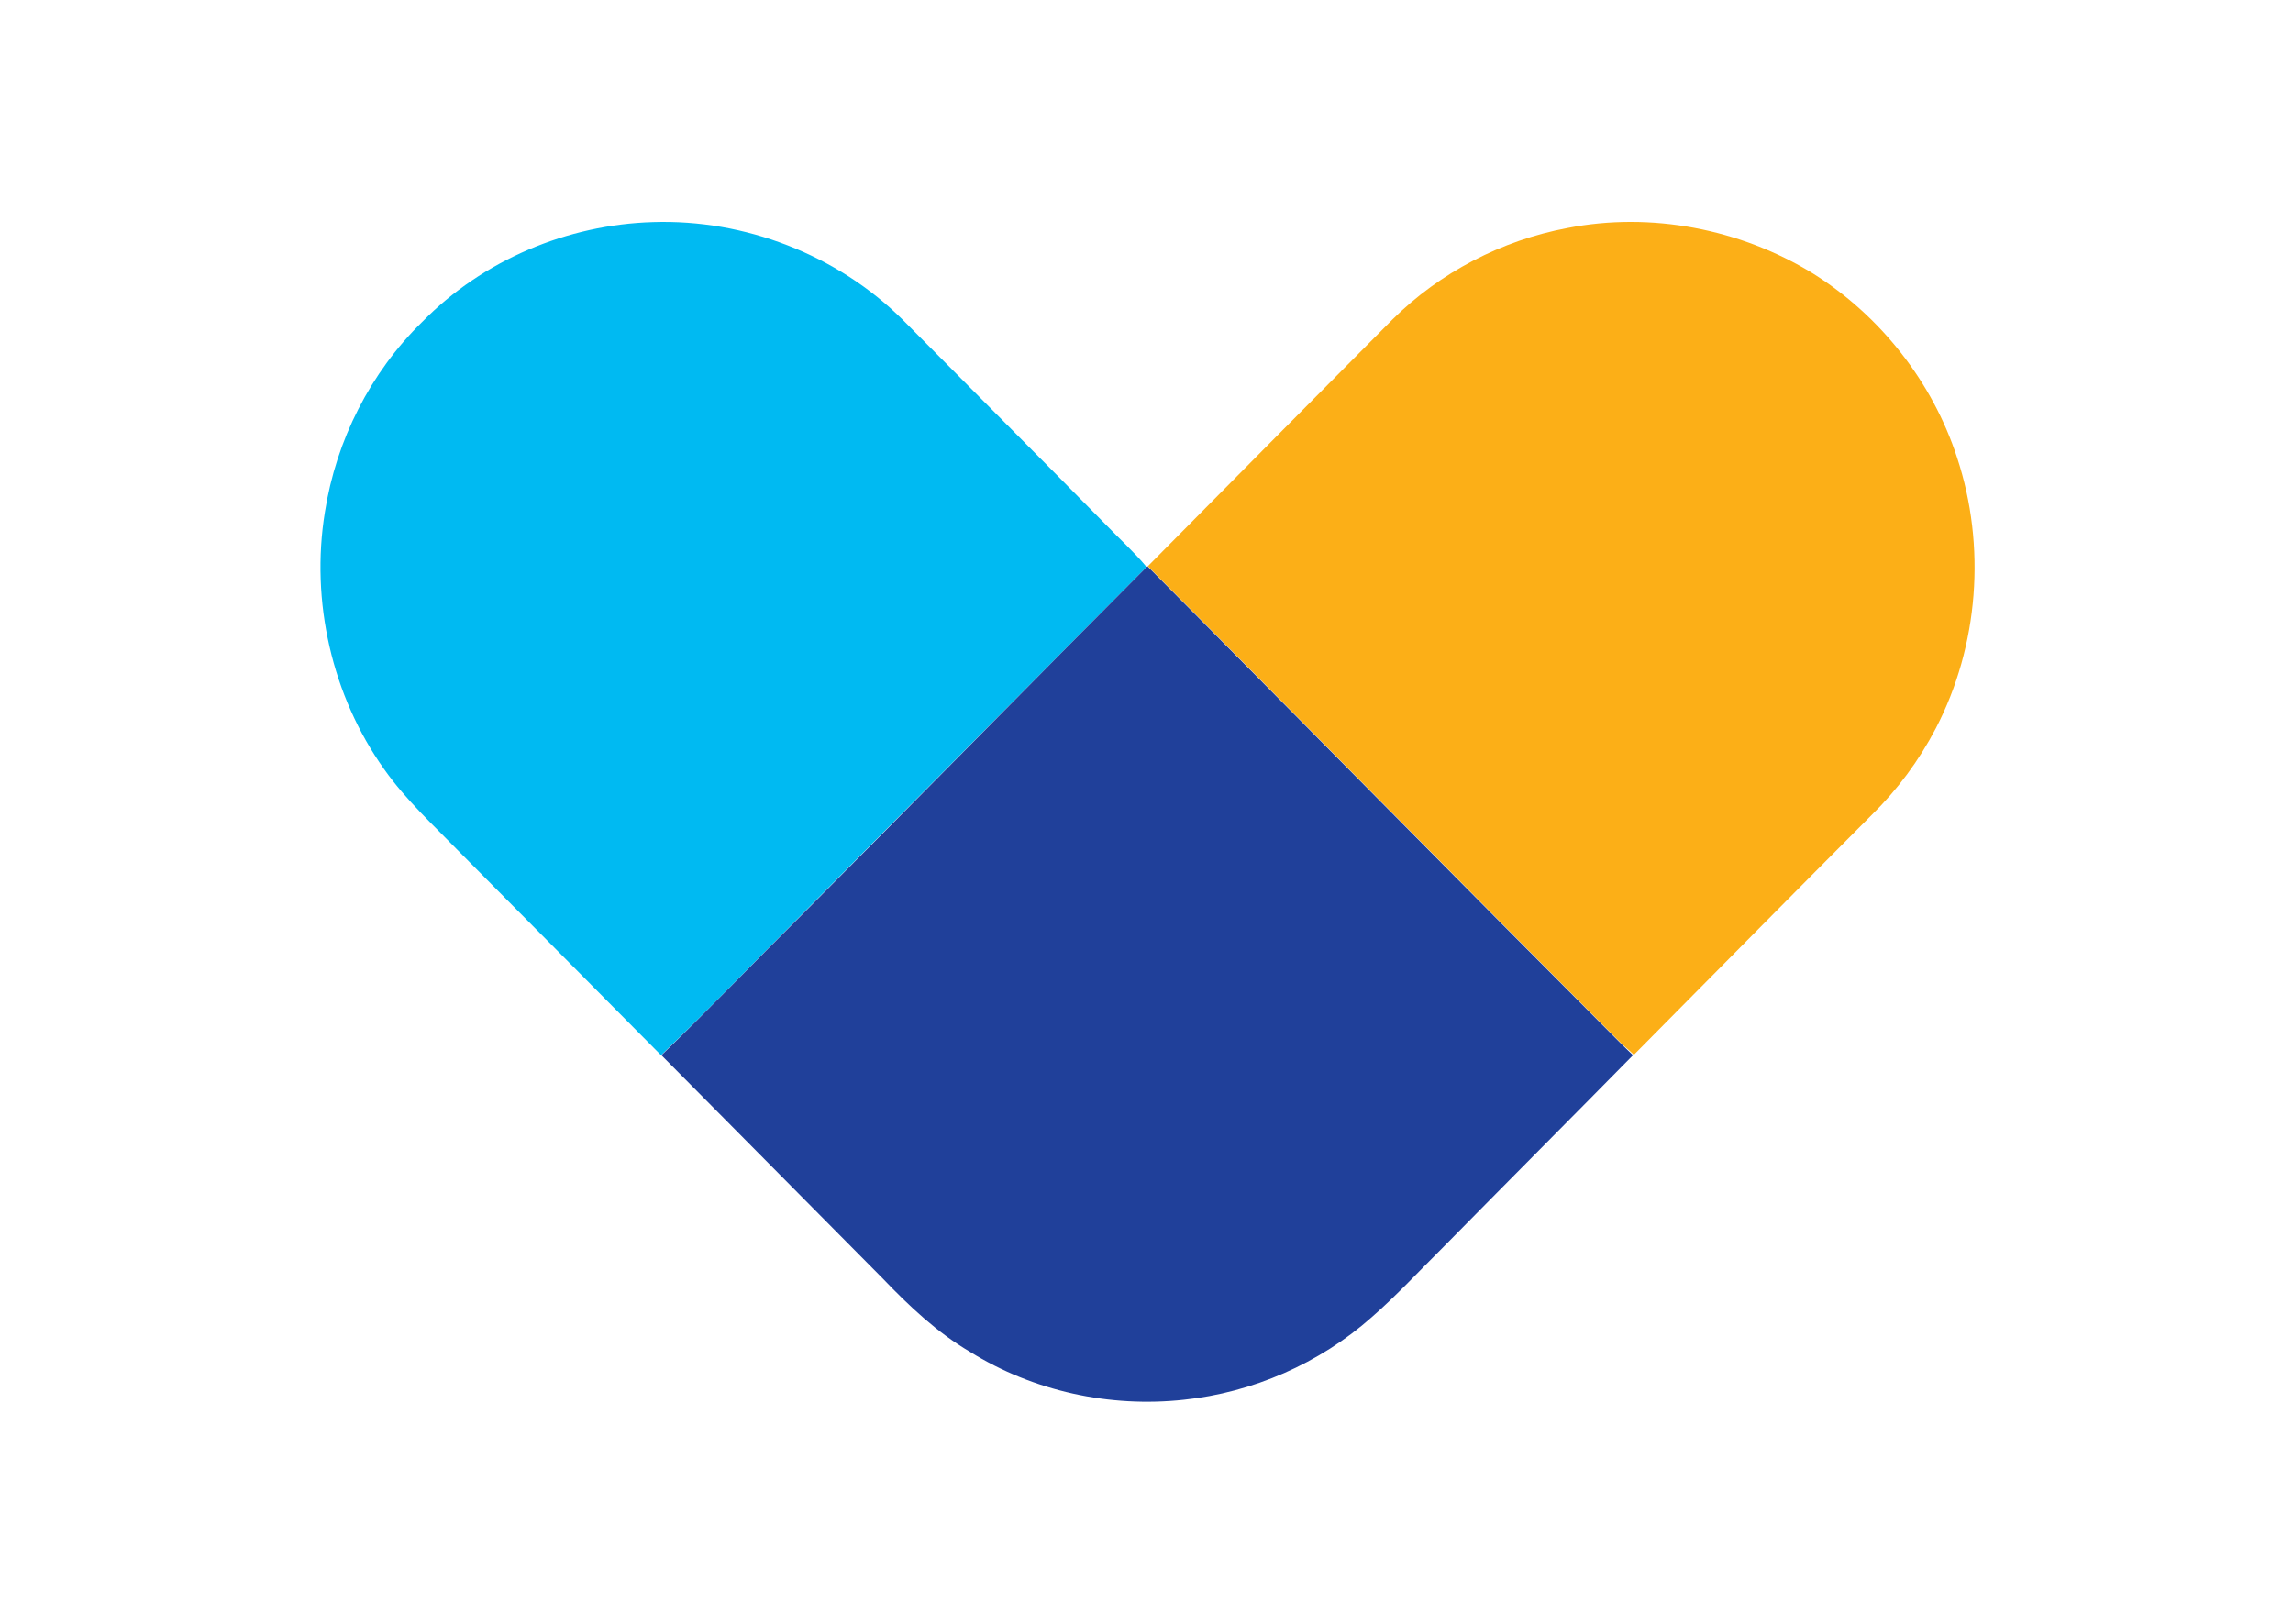
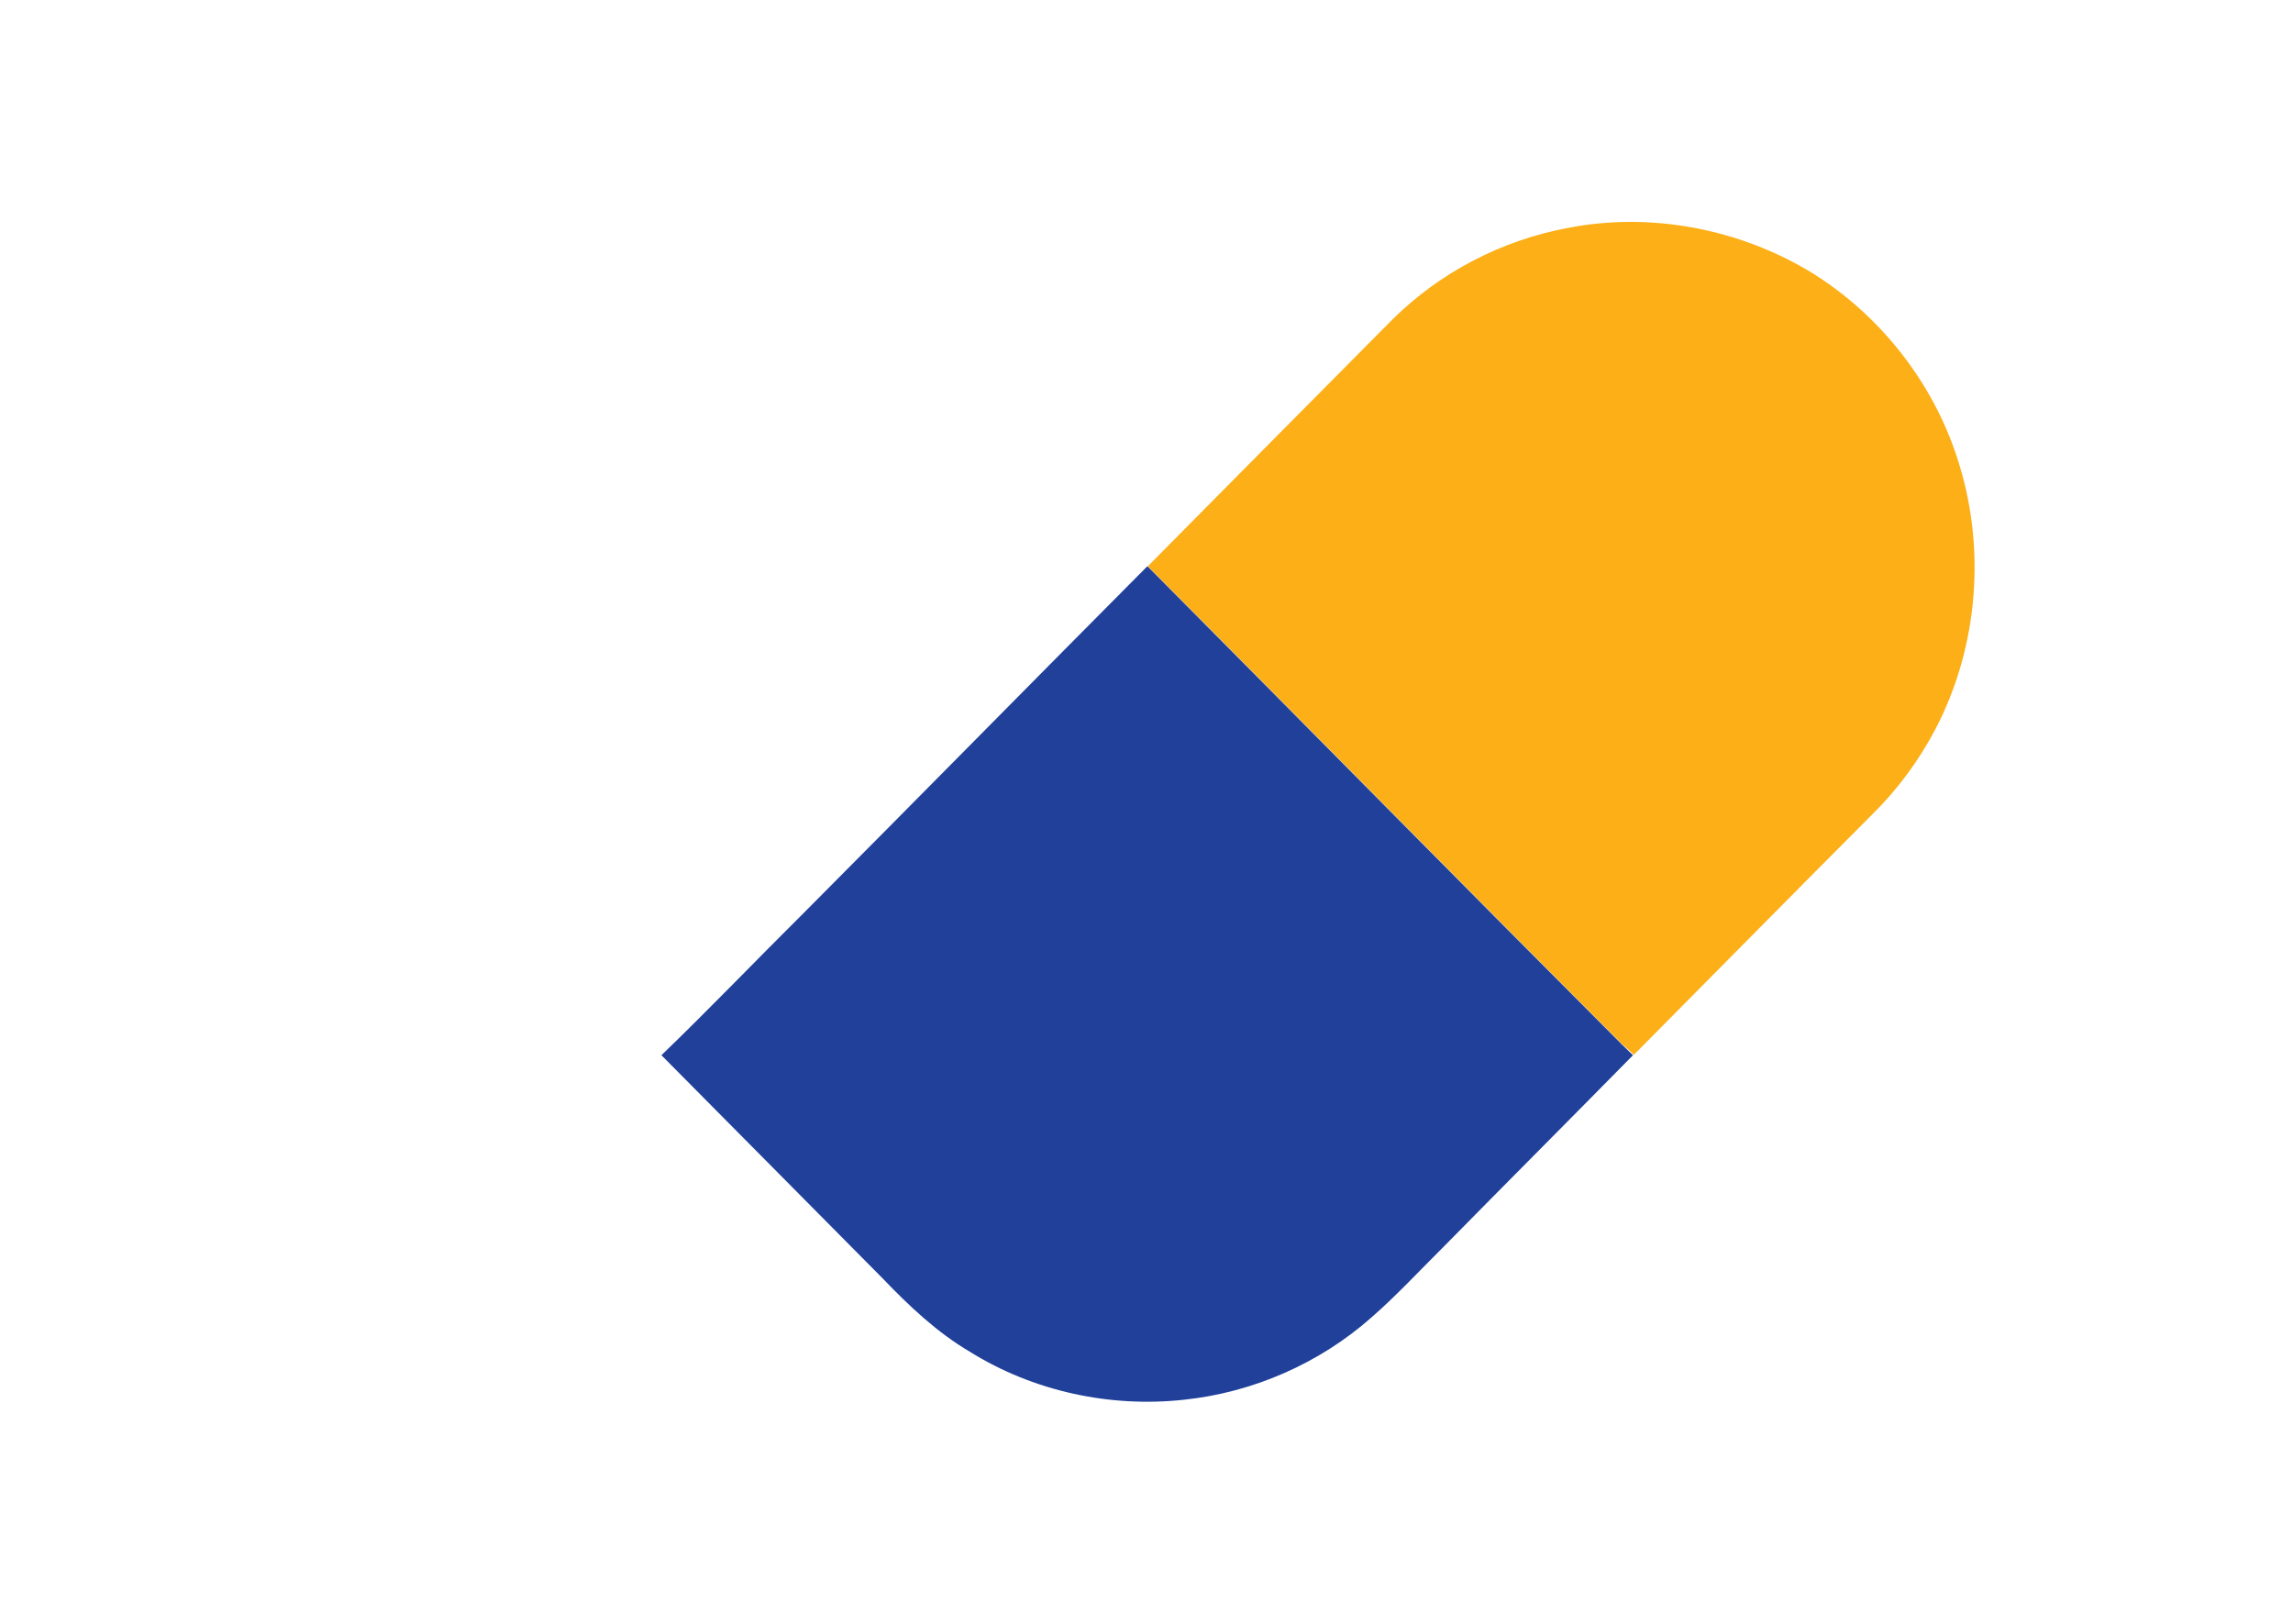
<svg xmlns="http://www.w3.org/2000/svg" width="24" height="17" viewBox="0 0 24 17" fill="none">
-   <path d="M4.419 3.37C5.053 2.722 5.94 2.351 6.836 2.325C7.793 2.294 8.763 2.665 9.449 3.348C10.157 4.062 10.865 4.772 11.569 5.487C11.713 5.637 11.87 5.778 12.001 5.936C10.804 7.14 9.606 8.353 8.409 9.557C7.911 10.055 7.426 10.562 6.919 11.047C6.219 10.342 5.52 9.636 4.821 8.931C4.546 8.648 4.248 8.375 4.021 8.053C3.475 7.286 3.248 6.294 3.401 5.359C3.519 4.609 3.877 3.899 4.419 3.37Z" fill="#00BAF2" />
  <path d="M16.406 2.387C17.28 2.215 18.216 2.396 18.976 2.863C19.68 3.304 20.226 3.997 20.484 4.79C20.79 5.716 20.711 6.761 20.261 7.626C20.086 7.961 19.859 8.269 19.588 8.534C18.758 9.367 17.931 10.205 17.101 11.043C17.062 11.003 17.018 10.968 16.979 10.933C15.318 9.27 13.671 7.595 12.014 5.928C12.867 5.064 13.723 4.204 14.575 3.344C15.073 2.85 15.72 2.515 16.406 2.387Z" fill="#FCAF17" />
  <path d="M12.001 5.936L12.01 5.928C13.666 7.595 15.314 9.27 16.974 10.933C17.014 10.972 17.053 11.008 17.092 11.047C16.433 11.717 15.768 12.383 15.108 13.054C14.859 13.301 14.619 13.561 14.357 13.79C13.81 14.275 13.111 14.579 12.39 14.654C11.617 14.738 10.817 14.566 10.152 14.152C9.807 13.949 9.514 13.671 9.239 13.384C8.466 12.604 7.696 11.828 6.923 11.047C7.43 10.558 7.915 10.051 8.413 9.557C9.611 8.353 10.804 7.14 12.001 5.936Z" fill="#20409A" />
</svg>